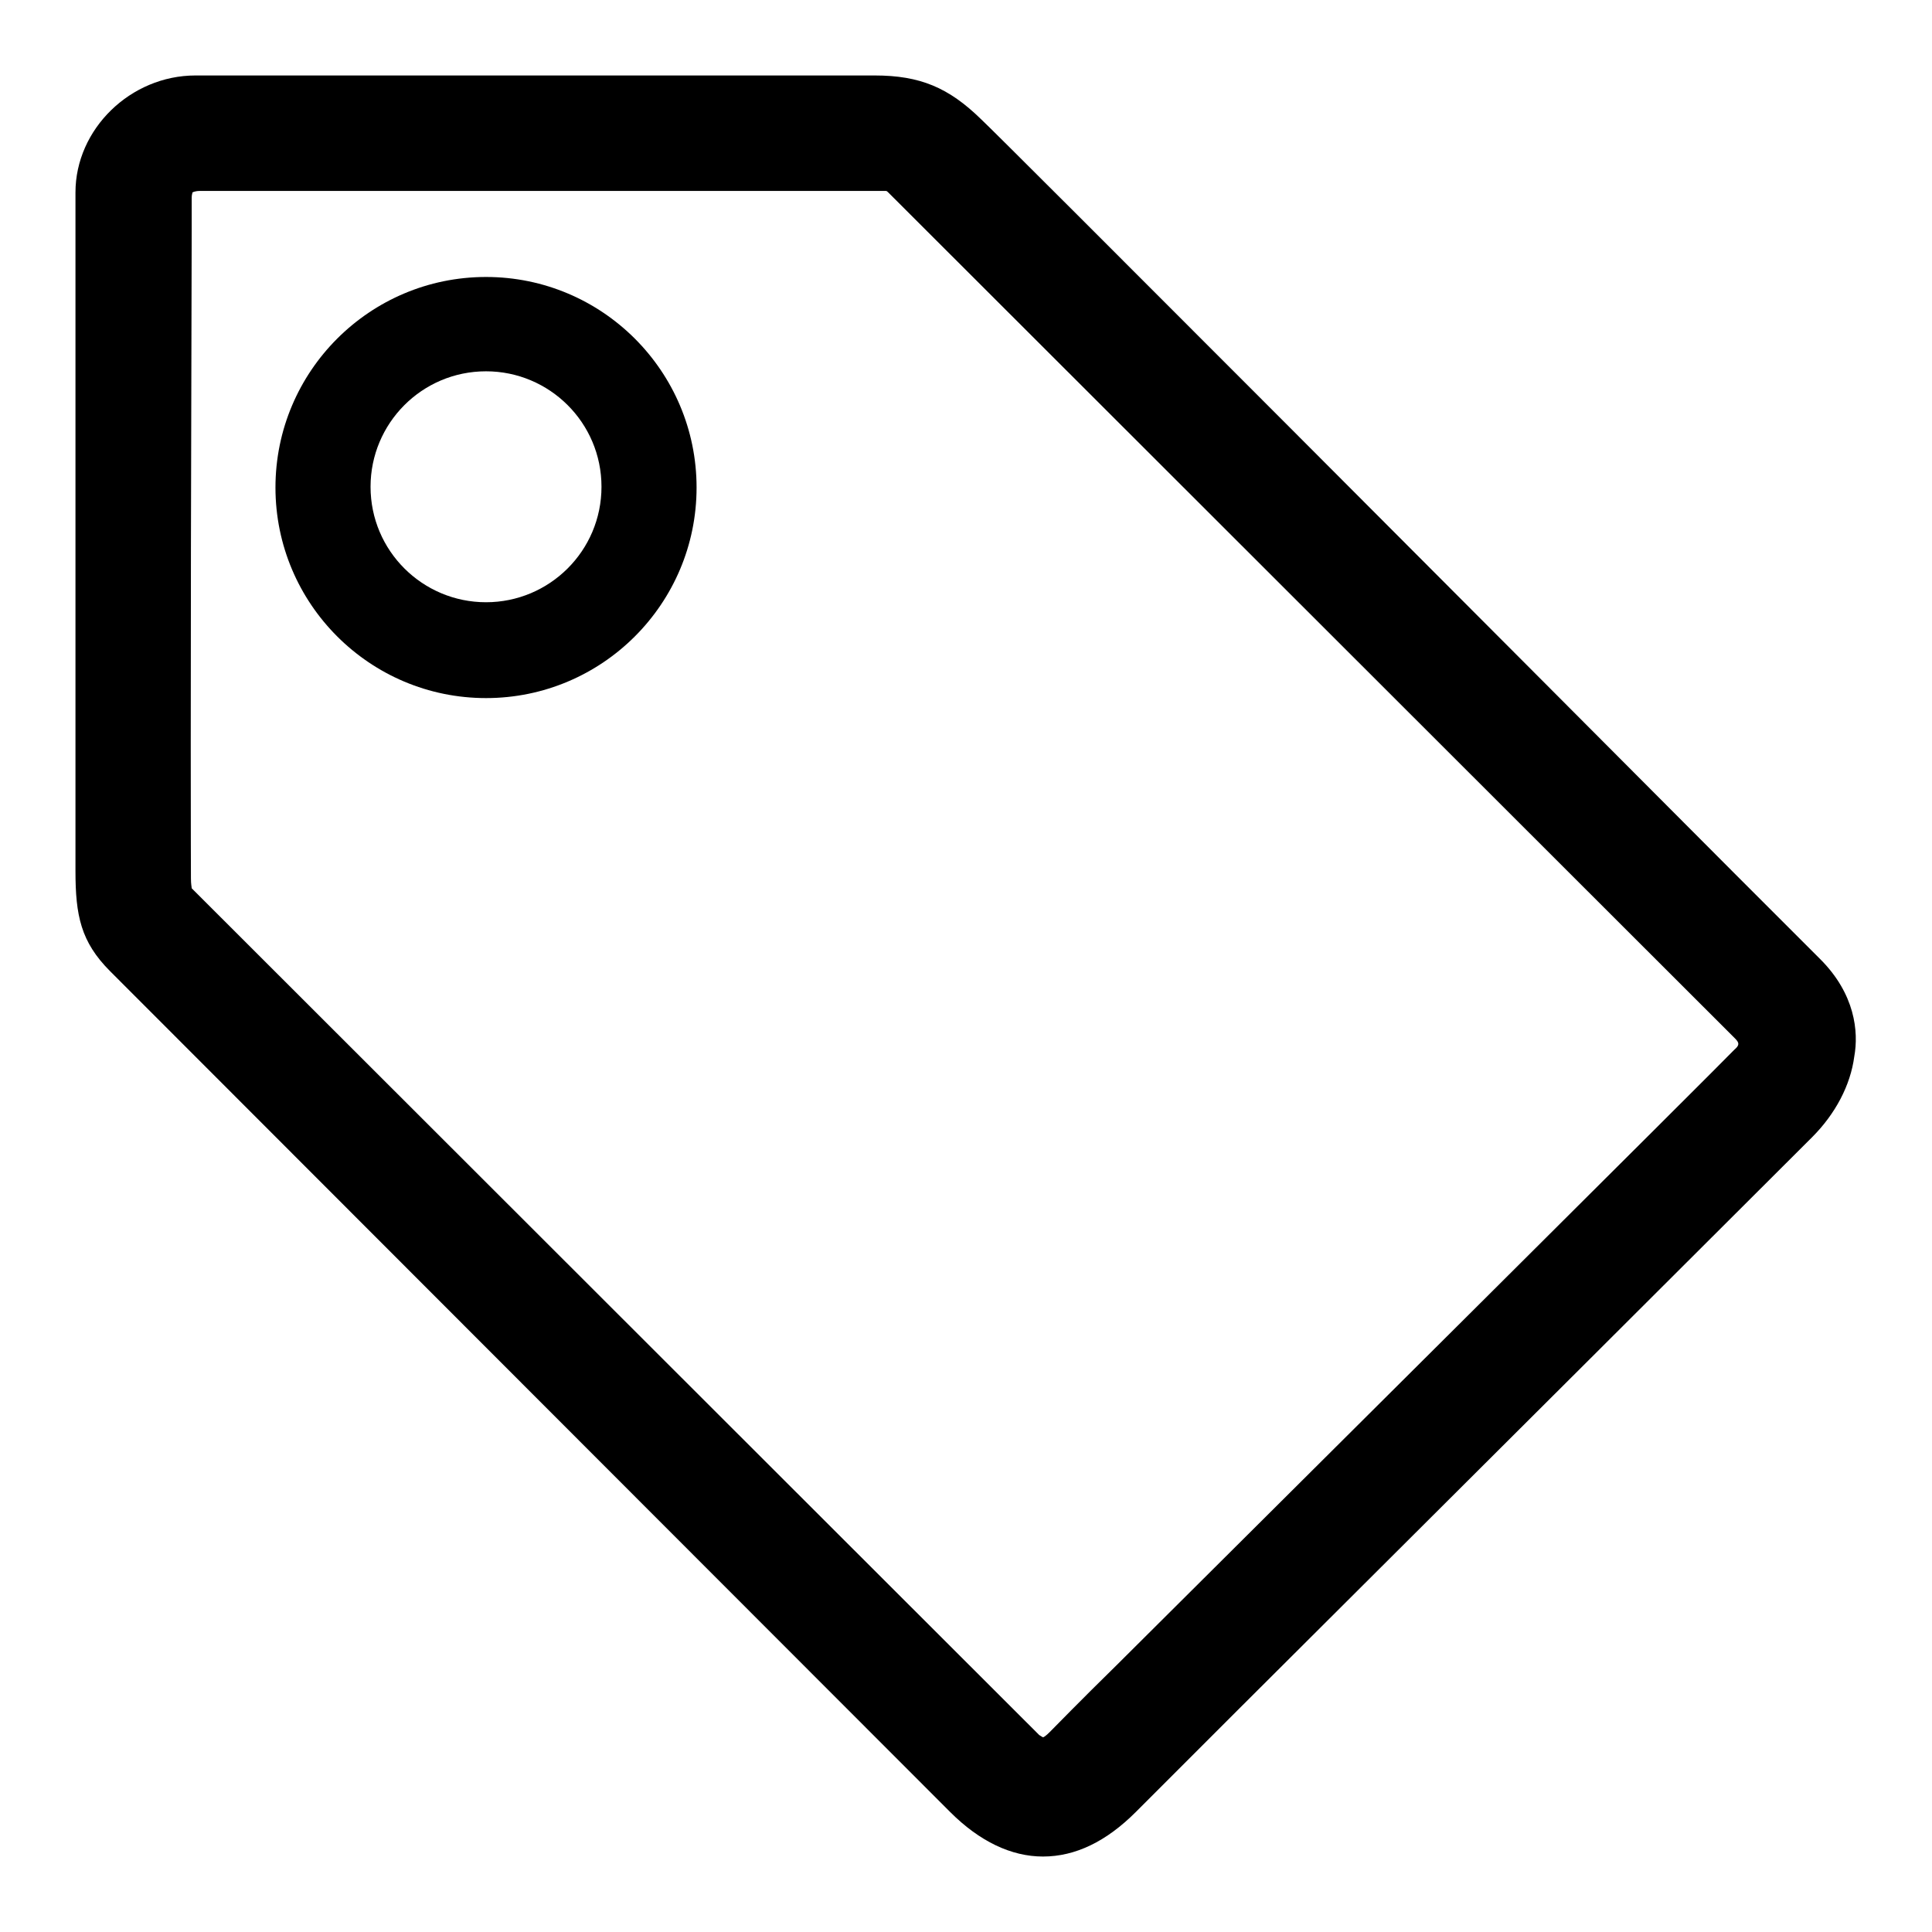
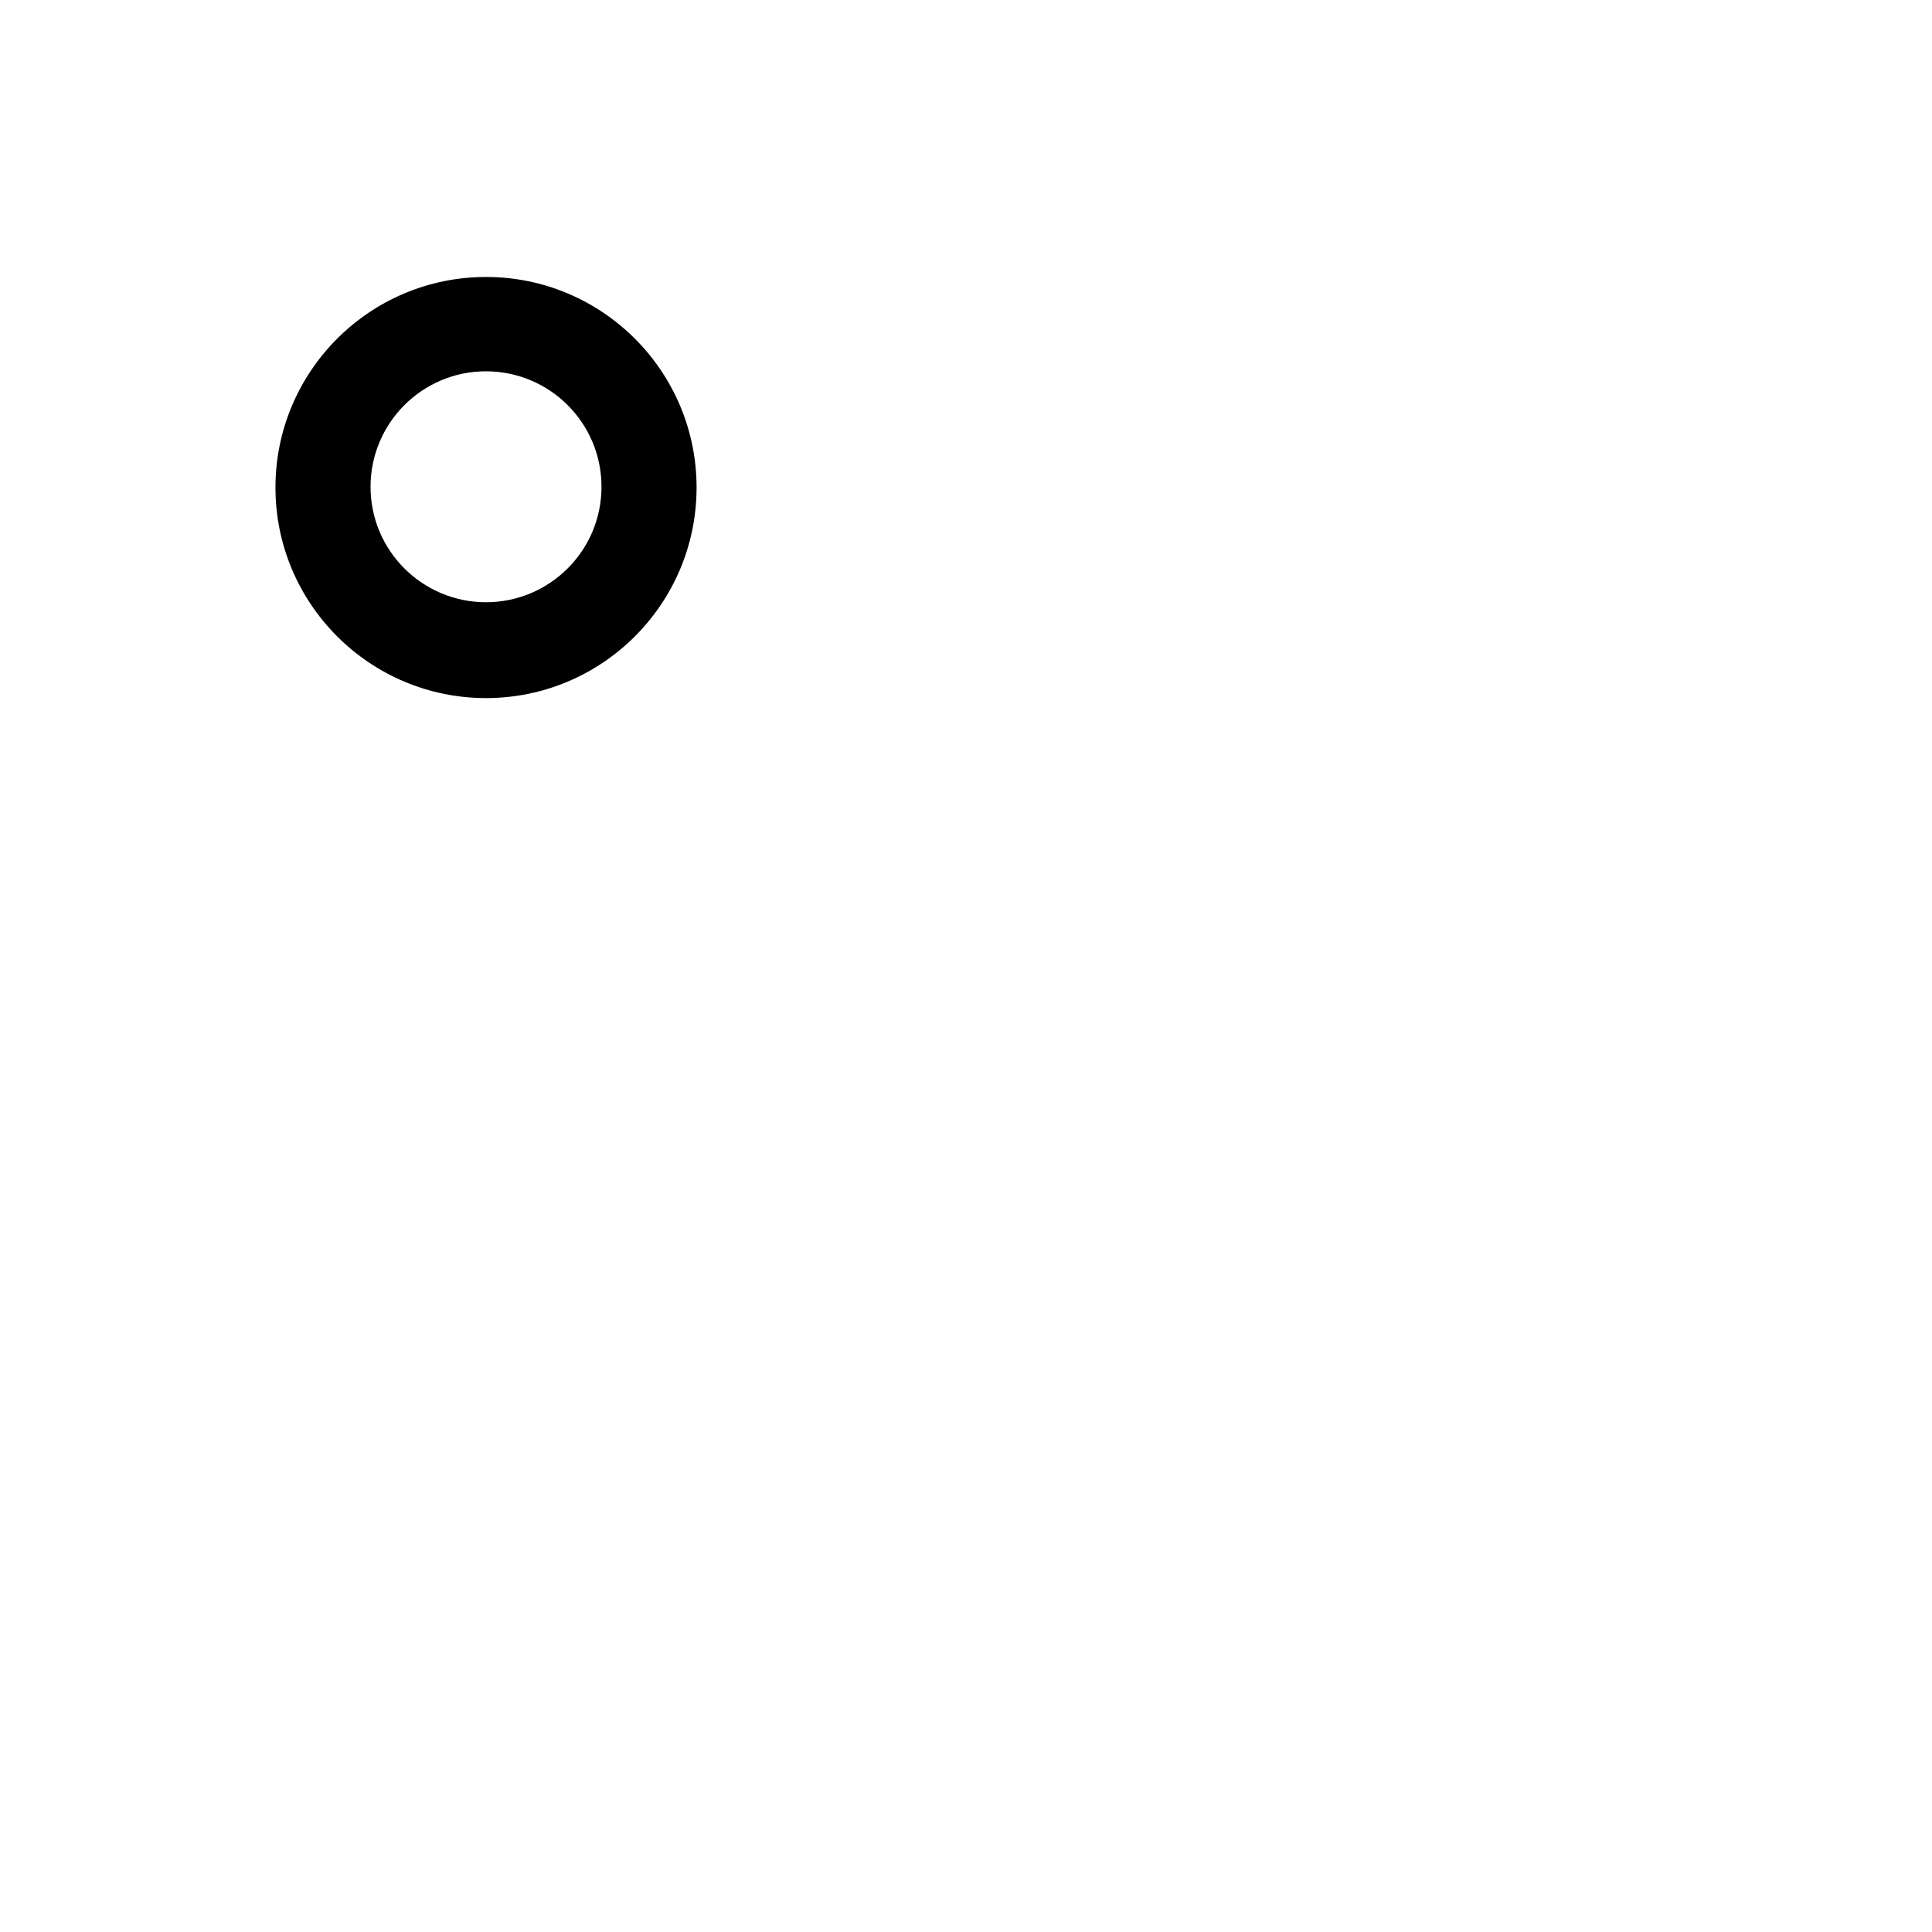
<svg xmlns="http://www.w3.org/2000/svg" version="1.1" x="0px" y="0px" viewBox="0 0 256 256" enable-background="new 0 0 256 256" xml:space="preserve">
  <g>
    <g>
-       <path fill="#000000" d="M241.2,127.1c-1.1-1.1-5.3-5.3-11.5-11.5c-29-29.1-96.9-97.2-99.7-99.8c-4.3-4.2-8.1-5.8-14.1-5.8h-90C17.3,10,10,17.1,10,25.5v89.9c0,5.9,0.7,9.4,4.6,13.3c0.7,0.7,105.2,105.3,111.3,111.4c3.9,3.9,8.1,5.9,12.3,5.9l0,0c4.3,0,8.4-2,12.3-5.9l13.7-13.7c25.3-25.2,72.4-72.2,75.9-75.7c3.1-3.1,5.1-6.9,5.6-10.7C246.3,136.7,245.8,131.7,241.2,127.1z M137.7,229.9l-0.3-0.3c0,0-110.4-110.3-111.7-111.6c-0.2-0.2-0.3-0.3-0.3-0.3c0-0.2-0.1-0.5-0.1-1.3c0-1.4-0.1-17.4,0.1-85.7c0-2.6,0-4.2,0-4.5c0-0.4,0.1-0.6,0.1-0.7c0,0,0.3-0.2,1-0.2h90.9c0.1,0,0.2,0.1,0.3,0.2c1.6,1.6,111.1,111,112.2,112.1c0.6,0.6,0.6,0.9-0.1,1.5c-2.2,2.3-60,59.8-81.8,81.5c-4.9,4.8-8.1,8.1-8.9,8.9c-0.5,0.5-0.8,0.7-0.9,0.7C138.2,230.2,138,230.1,137.7,229.9L137.7,229.9z" />
      <path fill="#000000" d="M64.4,36.7c-15.4,0-27.9,12.5-27.9,27.9S49,92.5,64.4,92.5S92.3,80,92.3,64.6S79.8,36.7,64.4,36.7z M64.4,79.8c-8.4,0-15.3-6.8-15.3-15.3c0-8.4,6.8-15.3,15.3-15.3c8.4,0,15.3,6.8,15.3,15.3C79.7,73,72.8,79.8,64.4,79.8z" />
    </g>
  </g>
</svg>